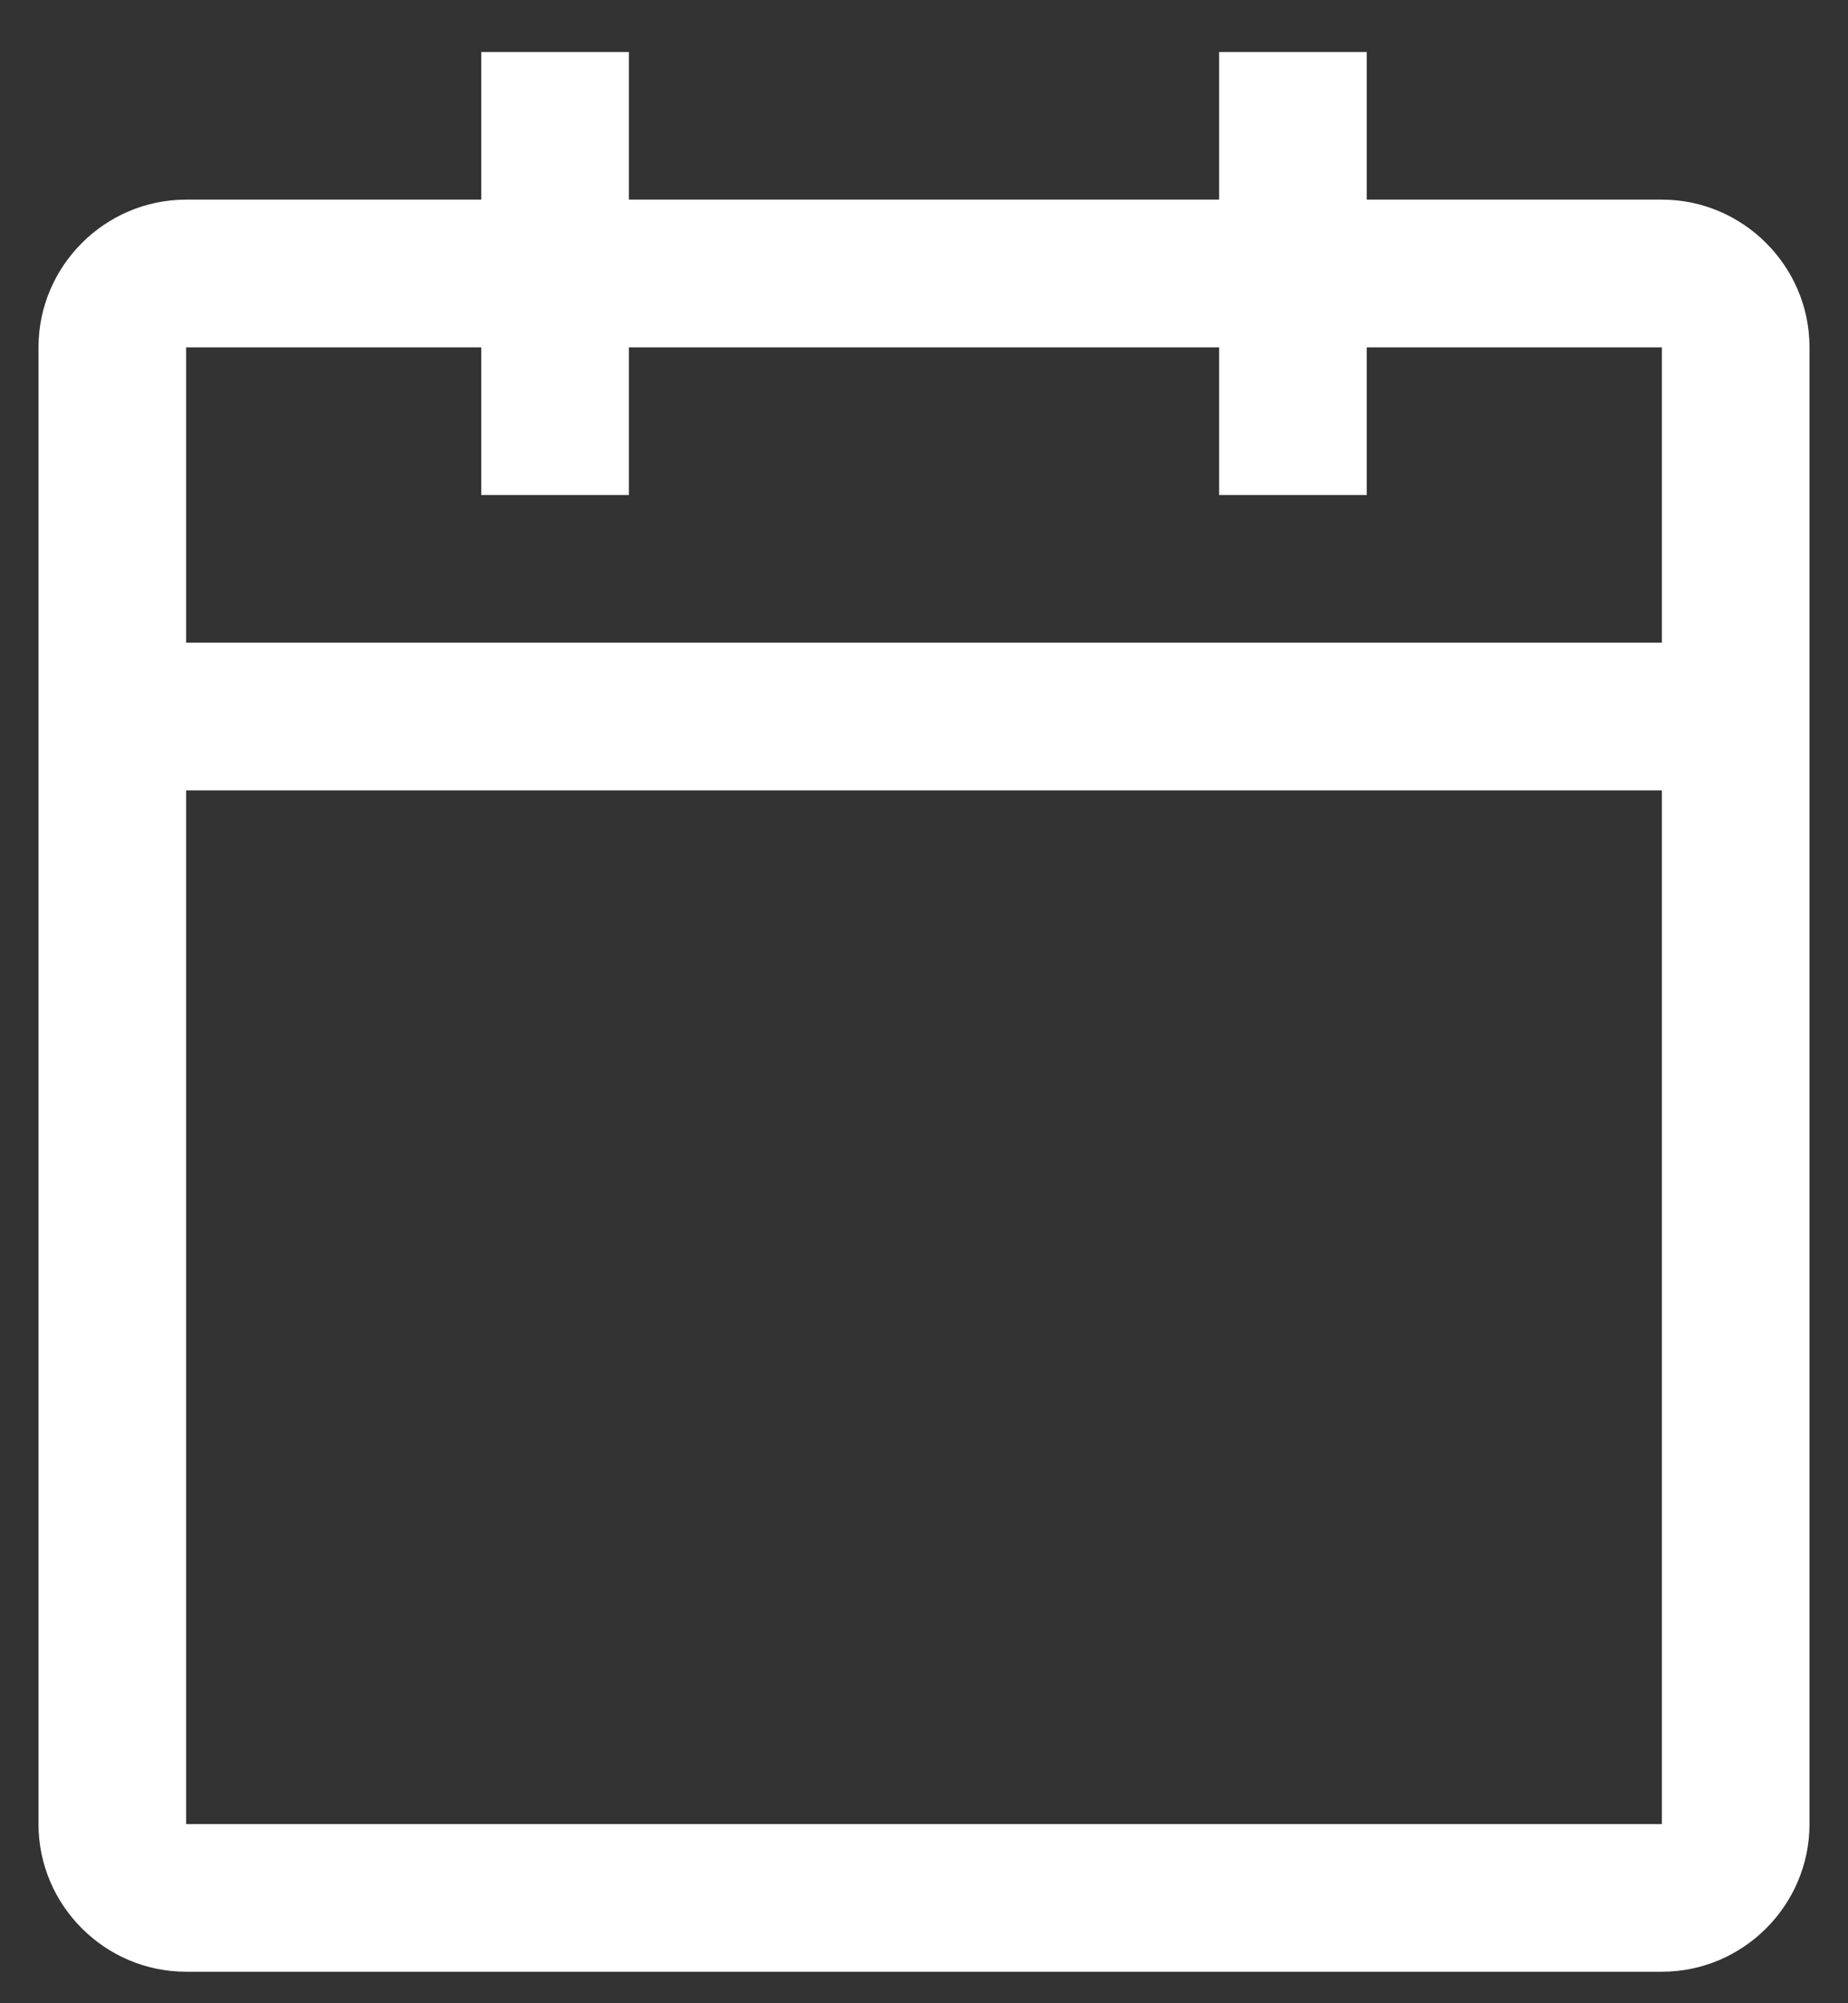
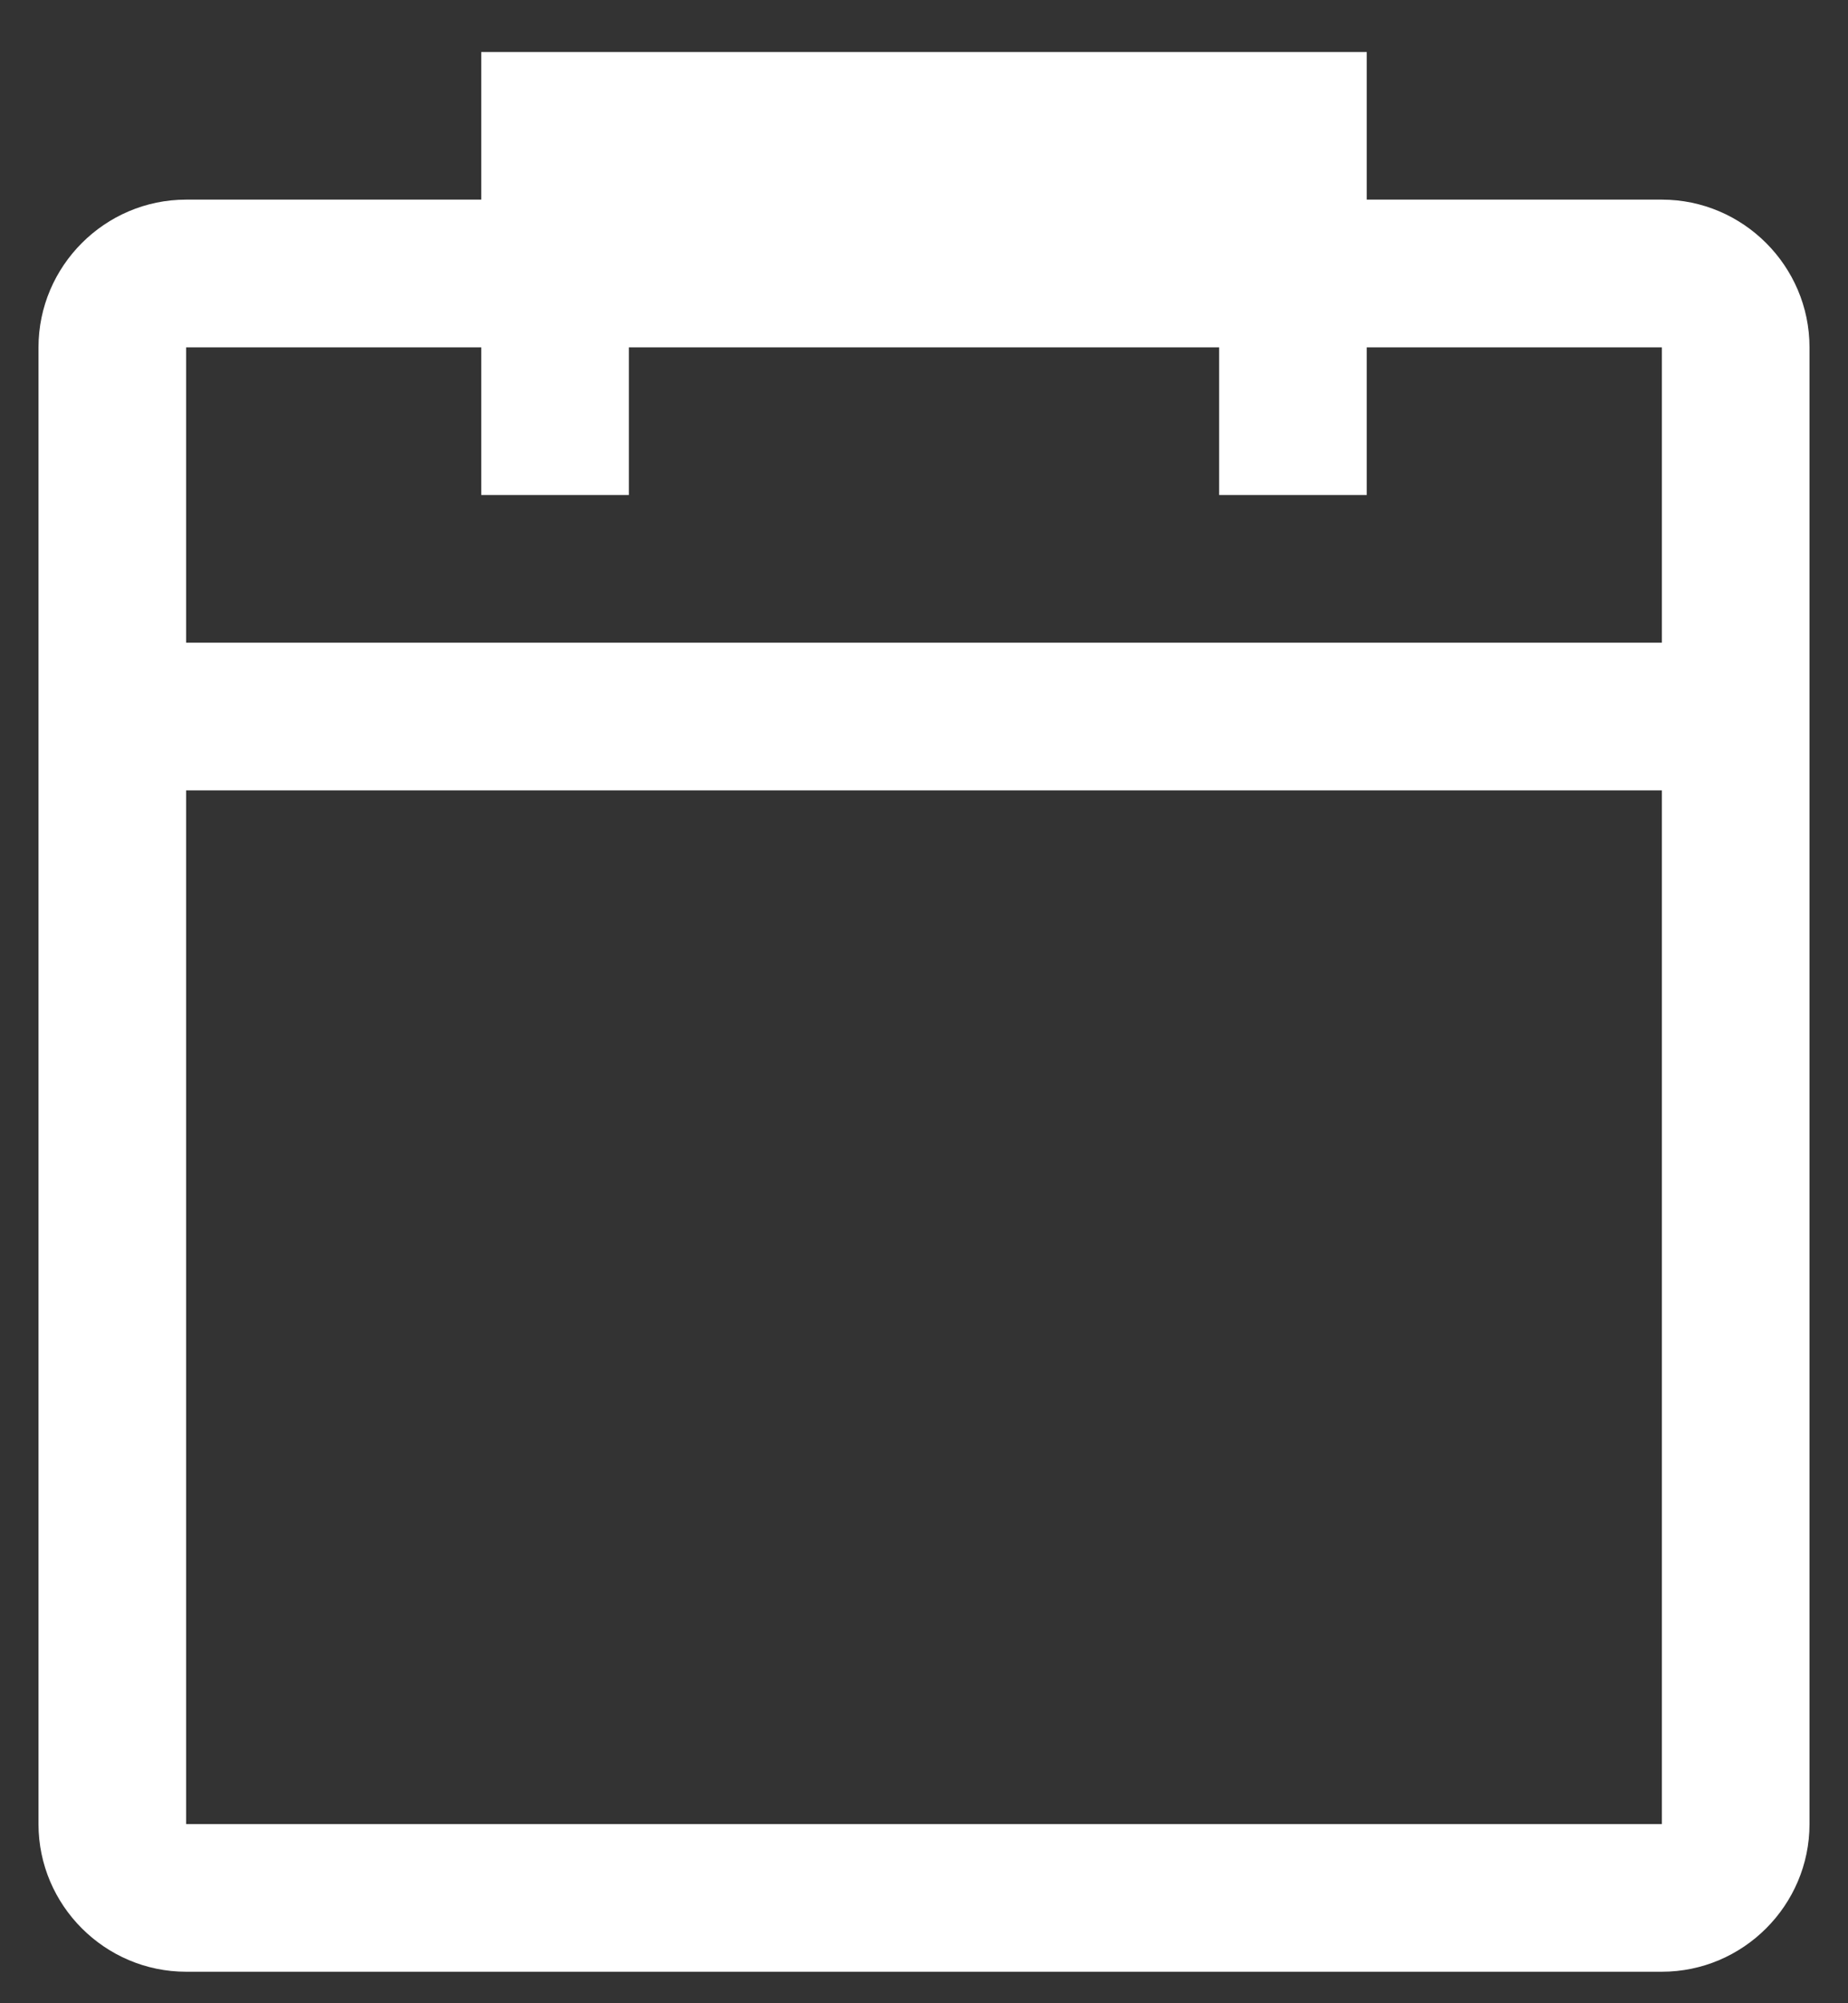
<svg xmlns="http://www.w3.org/2000/svg" width="24" height="26" viewBox="0 0 24 26" fill="none">
  <rect x="0" y="0" width="24" height="26" fill="#333333" stroke="none" />
-   <path d="M21.583 2.591H17.75V0.675H15.833V2.591H8.167V0.675H6.25V2.591H2.417C1.363 2.591 0.5 3.454 0.5 4.508V23.675C0.5 24.729 1.363 25.591 2.417 25.591H21.583C22.637 25.591 23.5 24.729 23.5 23.675V4.508C23.5 3.454 22.637 2.591 21.583 2.591ZM21.583 23.675H2.417V10.258H21.583V23.675ZM21.583 8.341H2.417V4.508H6.25V6.425H8.167V4.508H15.833V6.425H17.75V4.508H21.583V8.341Z" fill="white" />
+   <path d="M21.583 2.591H17.75V0.675H15.833H8.167V0.675H6.25V2.591H2.417C1.363 2.591 0.5 3.454 0.5 4.508V23.675C0.5 24.729 1.363 25.591 2.417 25.591H21.583C22.637 25.591 23.5 24.729 23.5 23.675V4.508C23.5 3.454 22.637 2.591 21.583 2.591ZM21.583 23.675H2.417V10.258H21.583V23.675ZM21.583 8.341H2.417V4.508H6.25V6.425H8.167V4.508H15.833V6.425H17.75V4.508H21.583V8.341Z" fill="white" />
</svg>